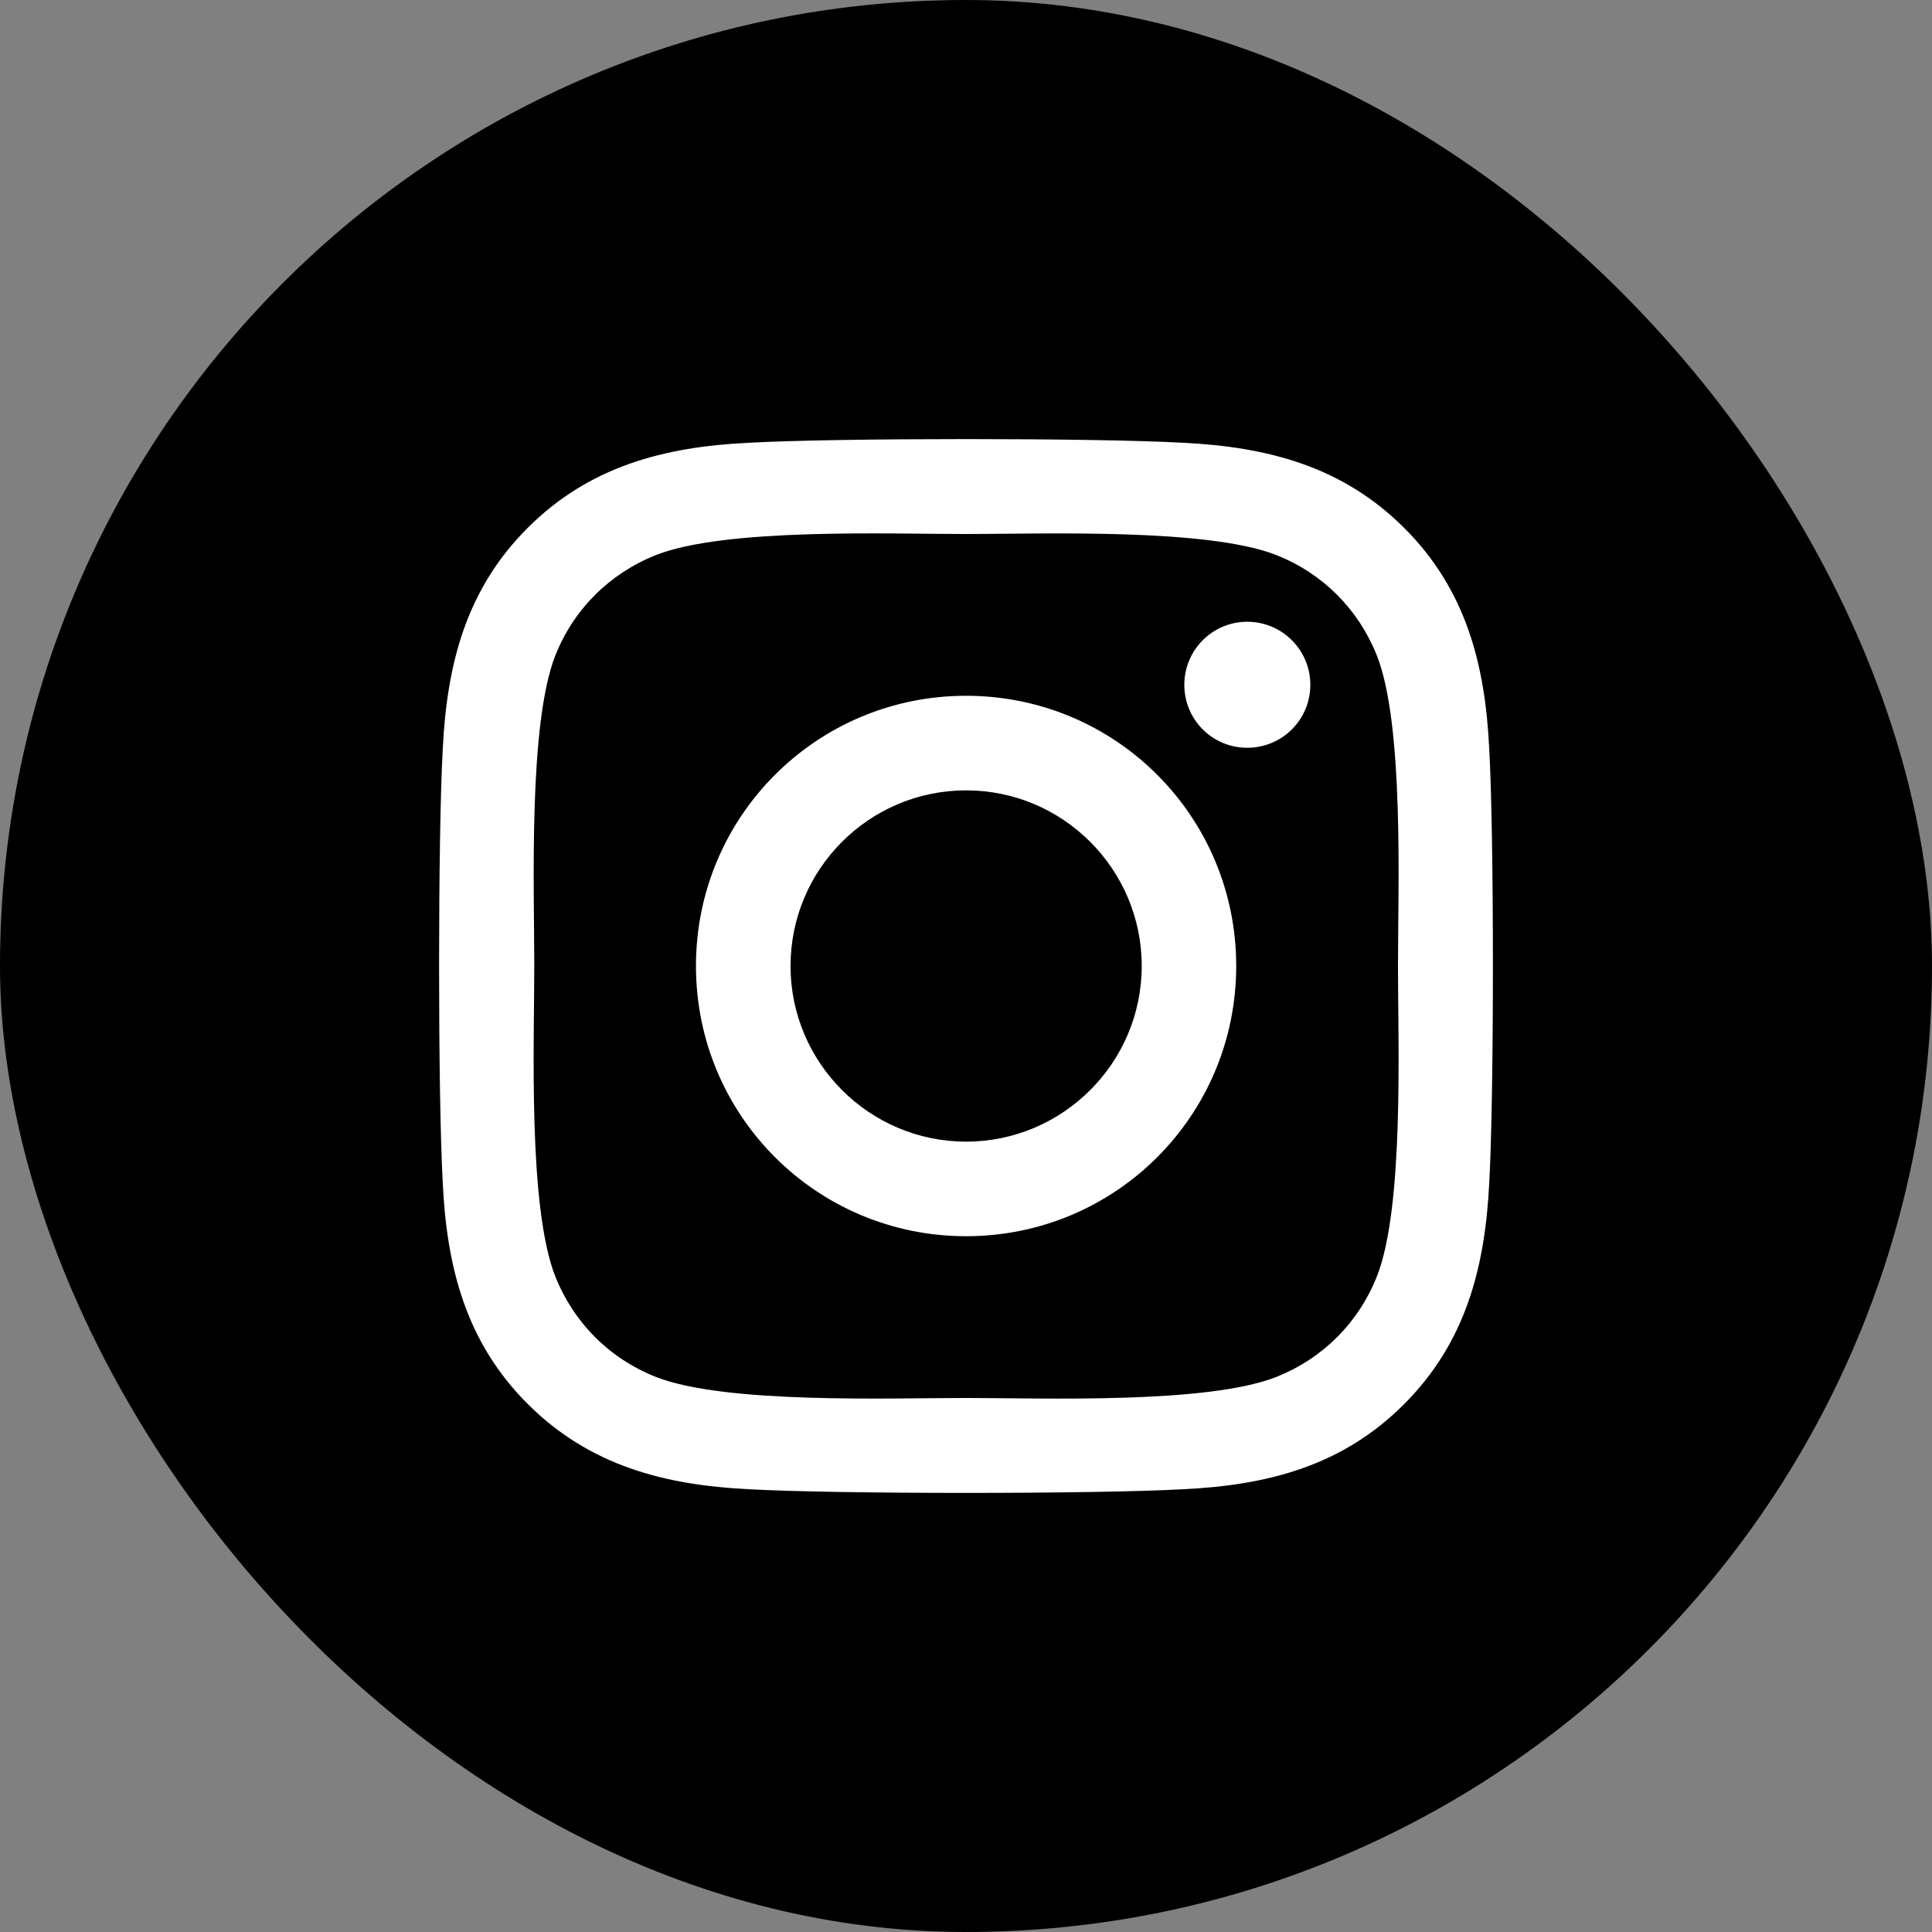
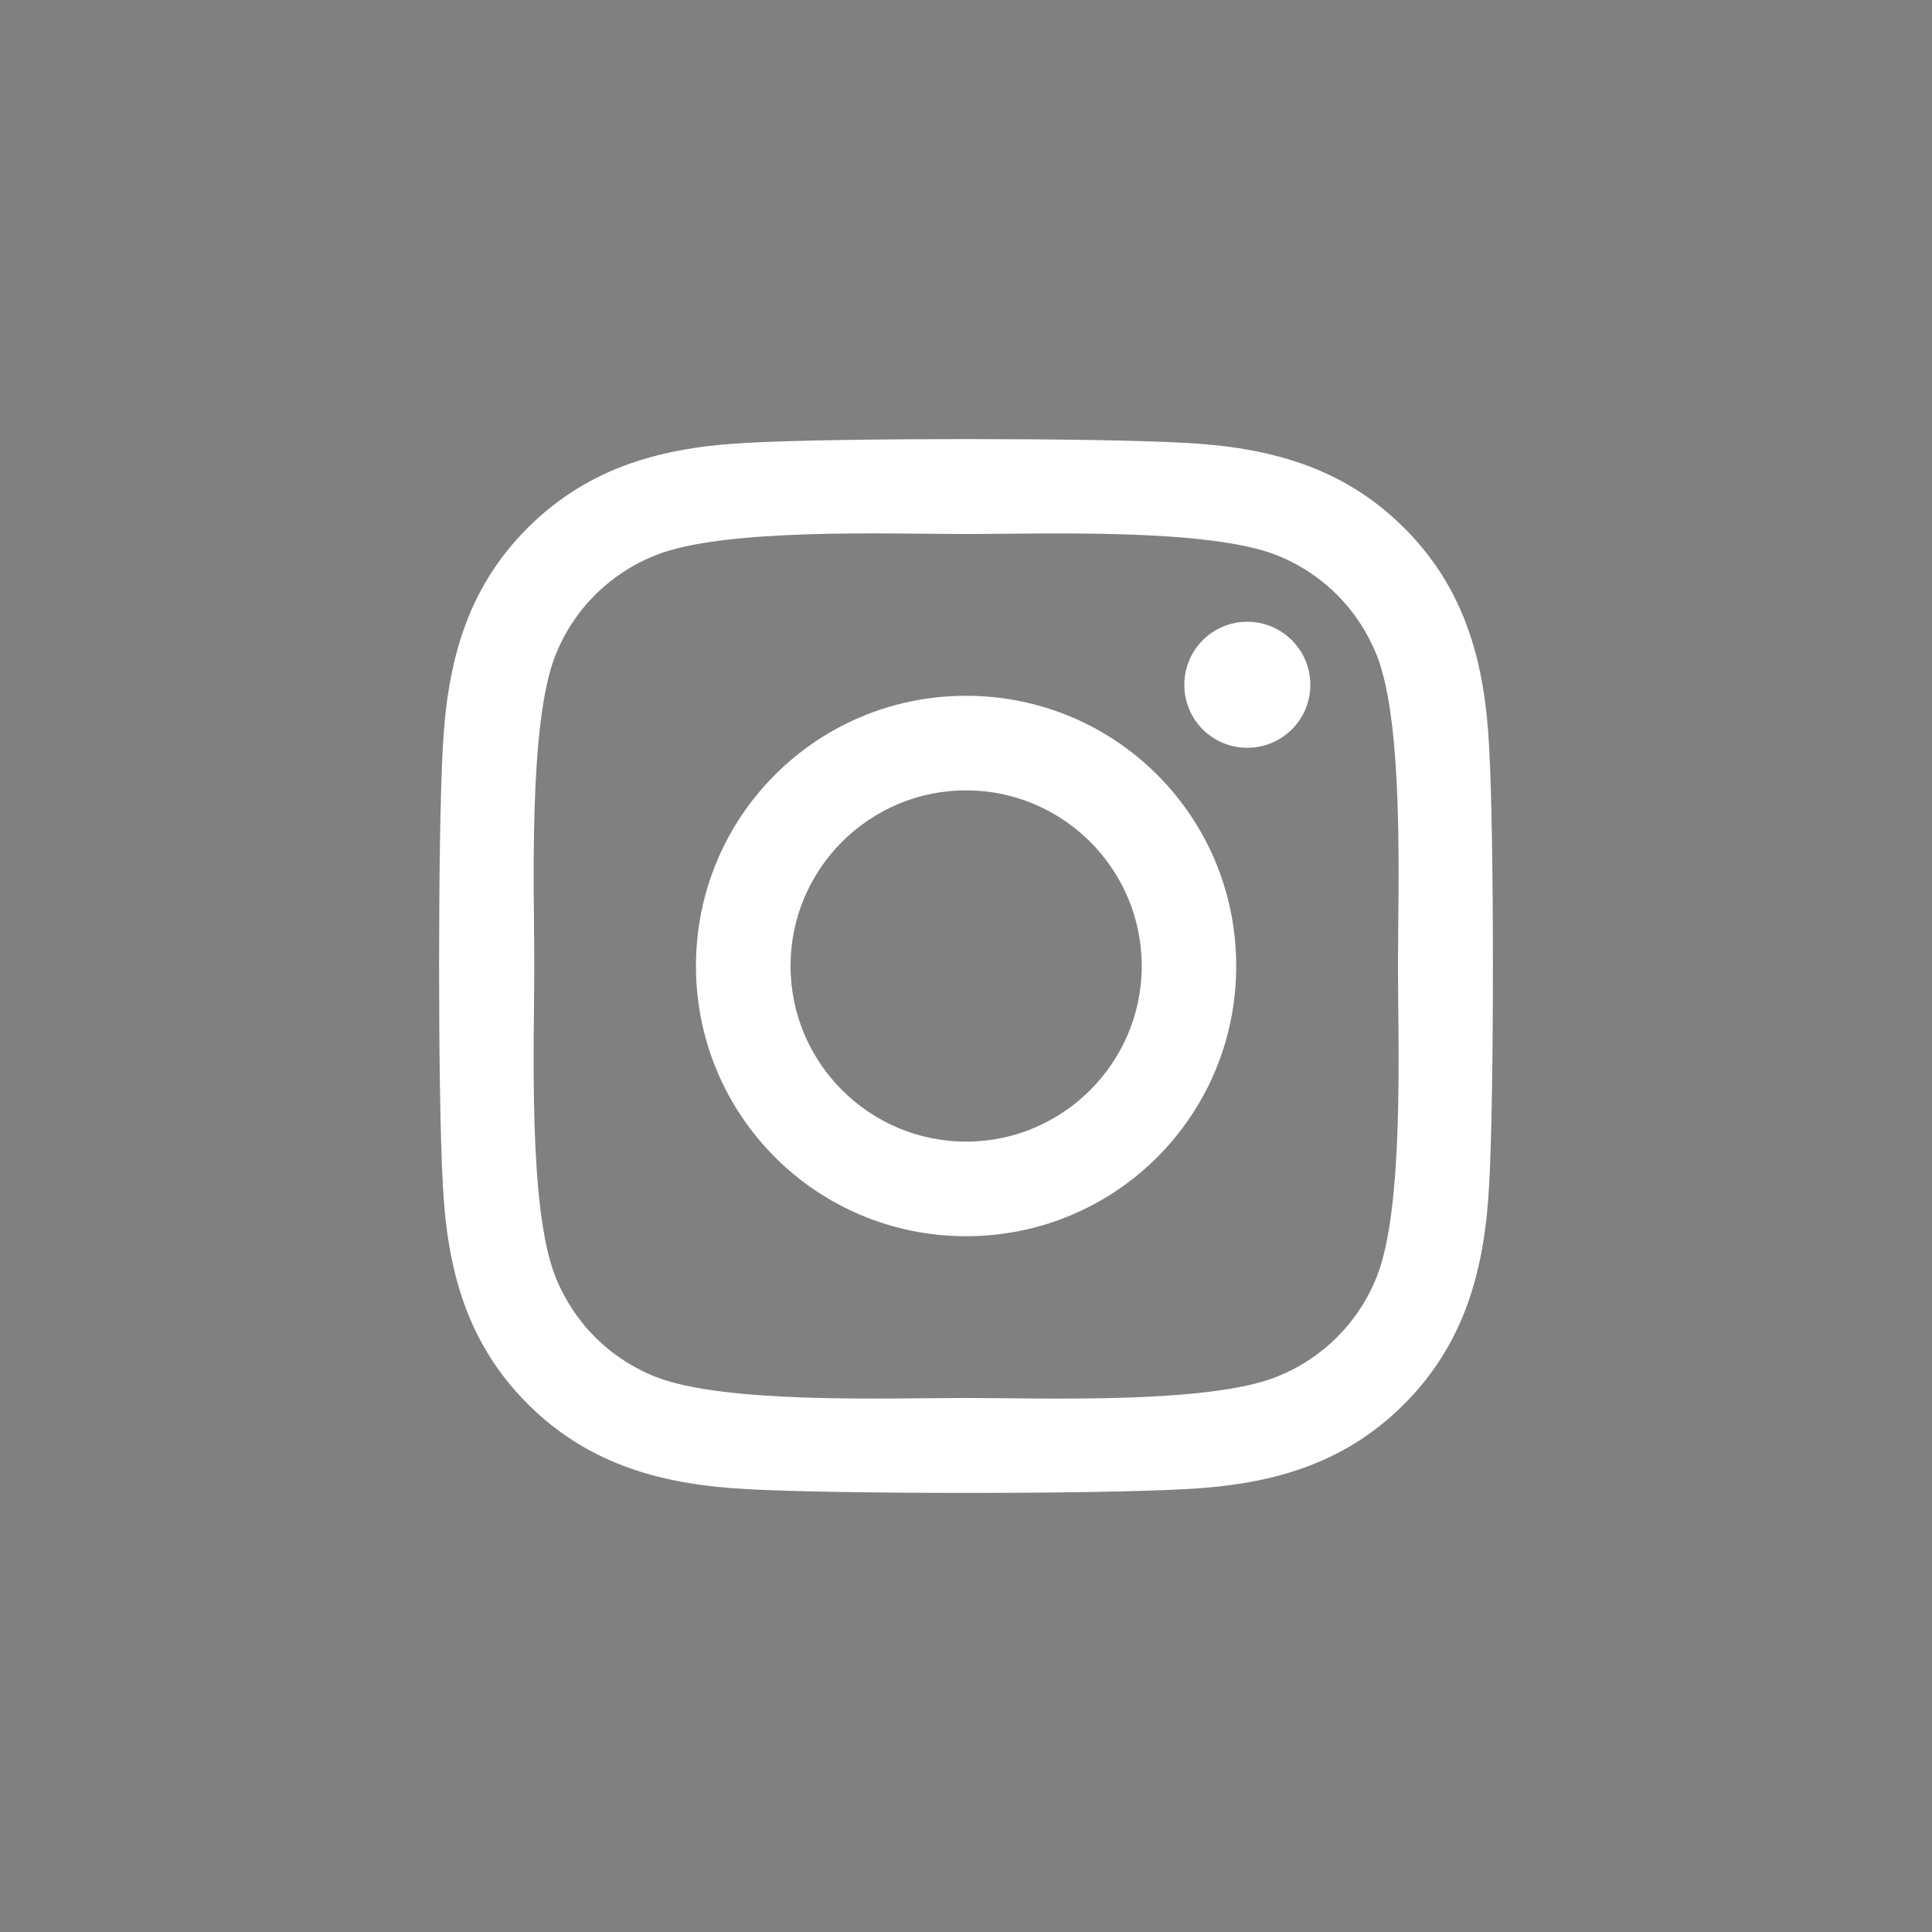
<svg xmlns="http://www.w3.org/2000/svg" width="22" height="22" viewBox="0 0 22 22" fill="none">
  <rect x="0" y="0" width="22" height="22" fill="#808080" stroke="none" />
-   <rect width="22" height="22" rx="11" fill="black" />
  <path d="M11.001 7.923C9.299 7.923 7.925 9.297 7.925 11C7.925 12.703 9.299 14.077 11.001 14.077C12.704 14.077 14.077 12.703 14.077 11C14.077 9.297 12.704 7.923 11.001 7.923ZM11.001 13C9.901 13 9.002 12.103 9.002 11C9.002 9.897 9.898 9 11.001 9C12.104 9 13.001 9.897 13.001 11C13.001 12.103 12.102 13 11.001 13ZM14.921 7.798C14.921 8.196 14.599 8.515 14.203 8.515C13.804 8.515 13.486 8.194 13.486 7.798C13.486 7.401 13.807 7.08 14.203 7.08C14.599 7.08 14.921 7.401 14.921 7.798ZM16.958 8.526C16.912 7.565 16.693 6.713 15.989 6.011C15.287 5.31 14.436 5.09 13.475 5.042C12.484 4.986 9.516 4.986 8.525 5.042C7.567 5.088 6.715 5.307 6.011 6.009C5.307 6.71 5.09 7.562 5.042 8.523C4.986 9.514 4.986 12.483 5.042 13.474C5.088 14.435 5.307 15.287 6.011 15.989C6.715 16.69 7.564 16.91 8.525 16.958C9.516 17.014 12.484 17.014 13.475 16.958C14.436 16.912 15.287 16.693 15.989 15.989C16.69 15.287 16.91 14.435 16.958 13.474C17.014 12.483 17.014 9.517 16.958 8.526ZM15.678 14.537C15.469 15.062 15.065 15.466 14.538 15.678C13.748 15.991 11.874 15.919 11.001 15.919C10.129 15.919 8.252 15.989 7.465 15.678C6.94 15.469 6.536 15.065 6.324 14.537C6.011 13.747 6.084 11.873 6.084 11C6.084 10.127 6.014 8.25 6.324 7.463C6.533 6.938 6.938 6.534 7.465 6.322C8.255 6.009 10.129 6.081 11.001 6.081C11.874 6.081 13.751 6.011 14.538 6.322C15.062 6.531 15.467 6.935 15.678 7.463C15.991 8.253 15.919 10.127 15.919 11C15.919 11.873 15.991 13.75 15.678 14.537Z" fill="white" />
</svg>